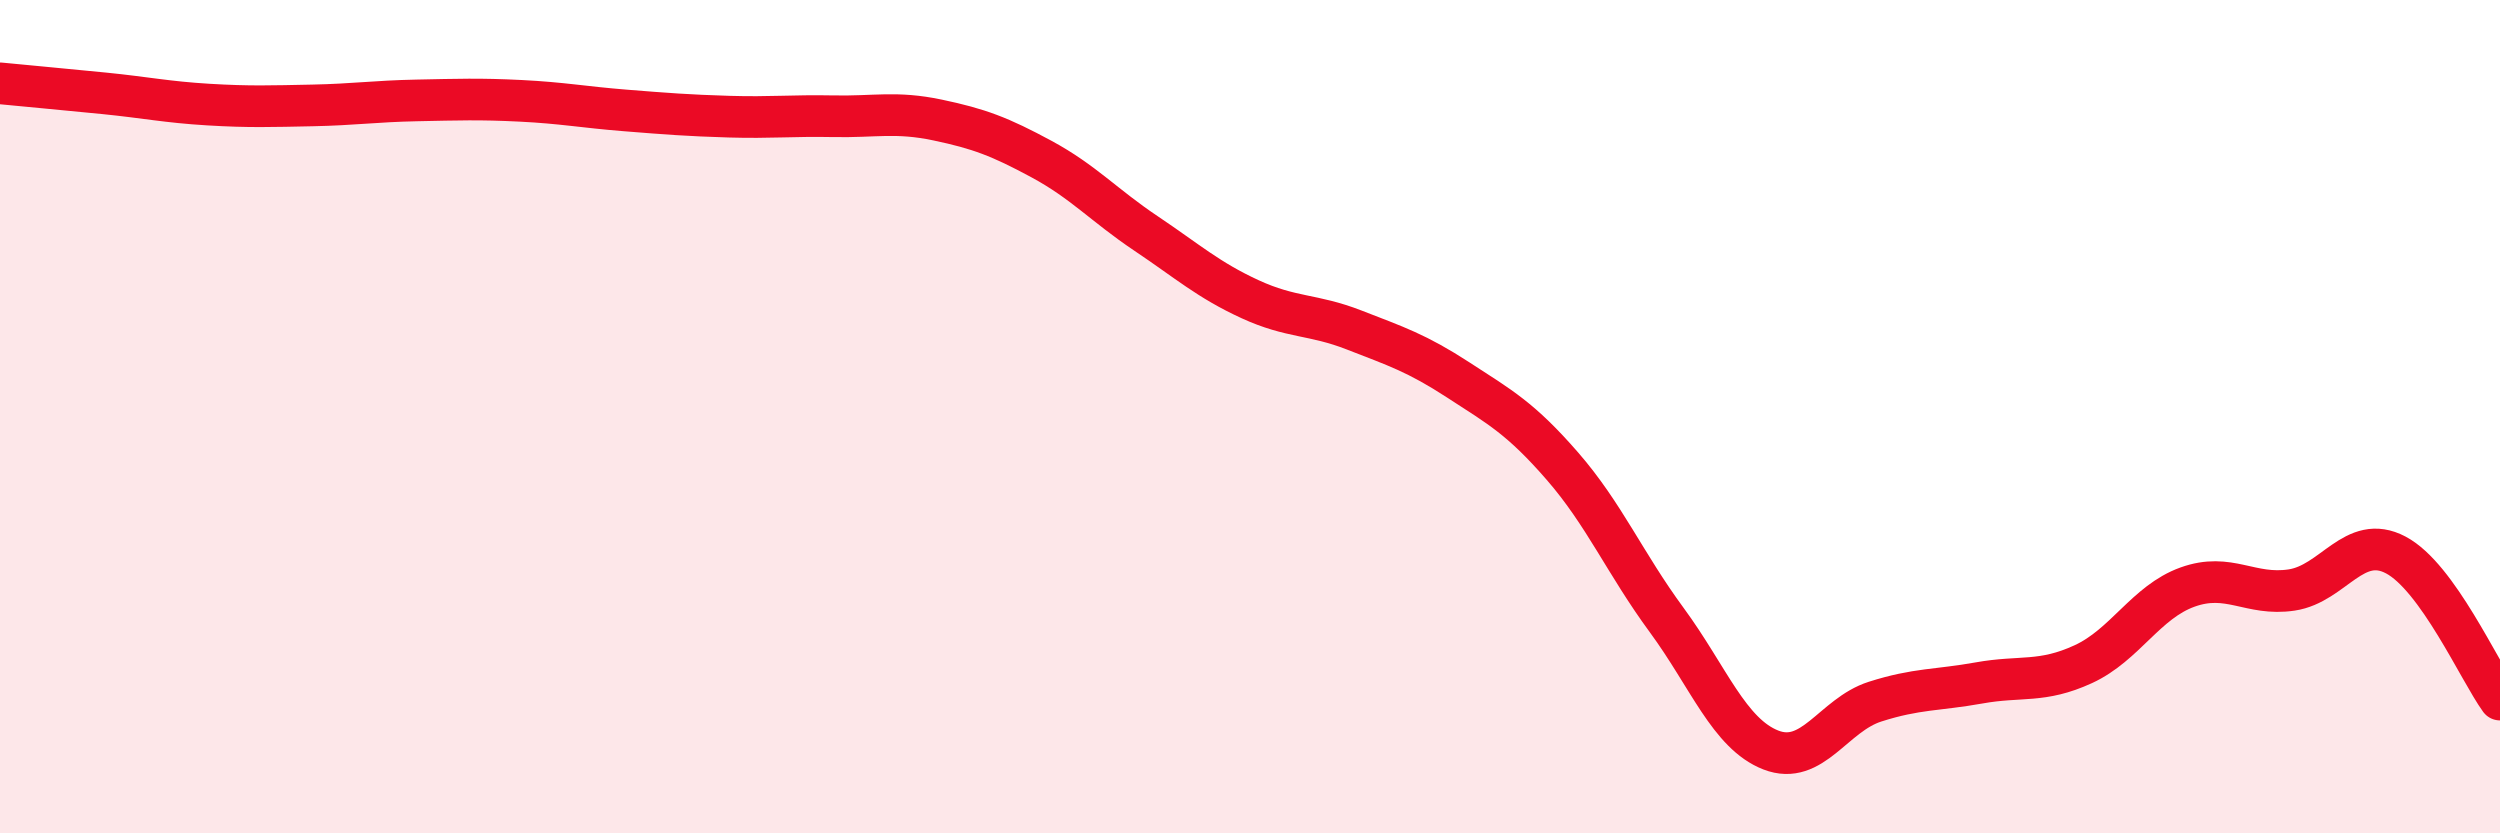
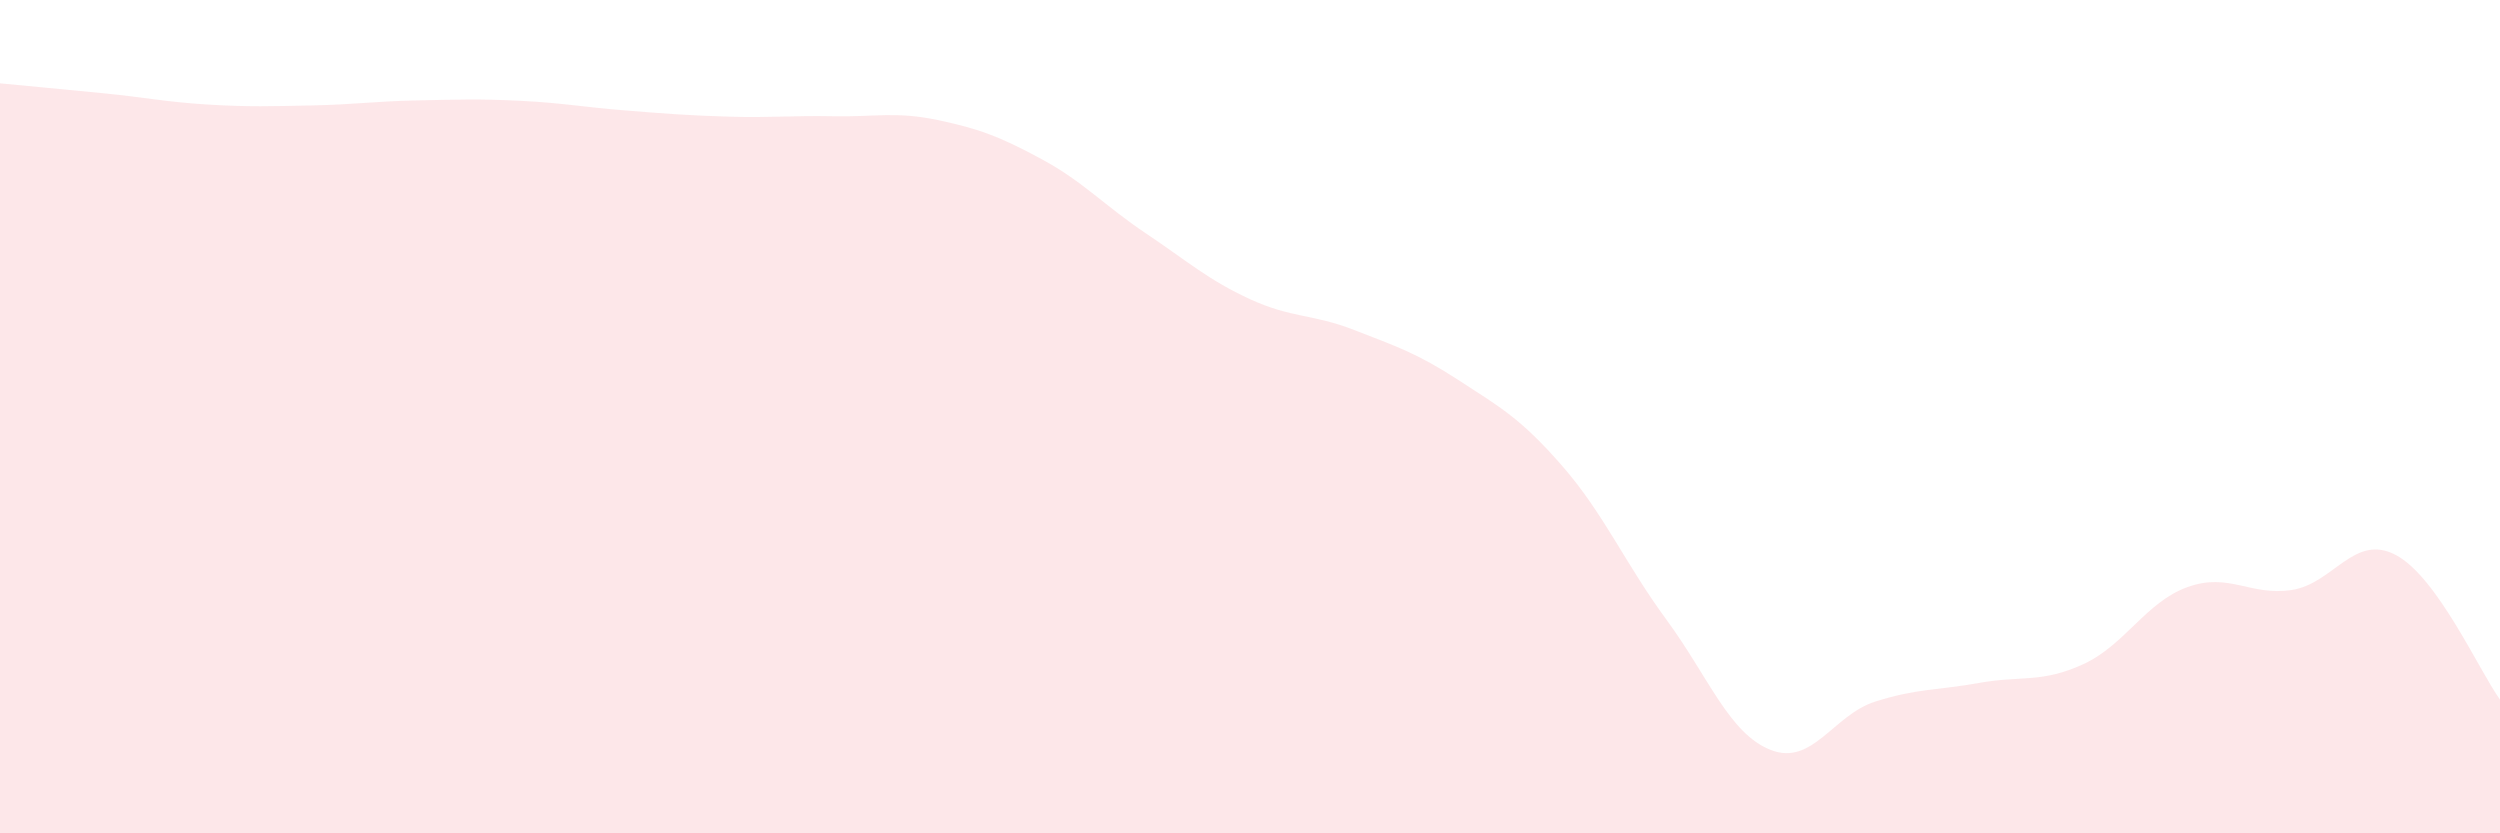
<svg xmlns="http://www.w3.org/2000/svg" width="60" height="20" viewBox="0 0 60 20">
  <path d="M 0,2 C 0.5,2.05 1.5,2.14 2.5,2.24 C 3.5,2.34 4,2.45 5,2.51 C 6,2.57 6.5,2.55 7.5,2.53 C 8.5,2.51 9,2.43 10,2.41 C 11,2.39 11.5,2.37 12.5,2.42 C 13.5,2.47 14,2.57 15,2.65 C 16,2.73 16.5,2.77 17.5,2.8 C 18.5,2.83 19,2.77 20,2.79 C 21,2.81 21.5,2.67 22.5,2.88 C 23.5,3.09 24,3.28 25,3.82 C 26,4.36 26.5,4.93 27.5,5.6 C 28.5,6.27 29,6.72 30,7.18 C 31,7.64 31.5,7.53 32.5,7.92 C 33.5,8.31 34,8.47 35,9.12 C 36,9.77 36.5,10.04 37.5,11.19 C 38.5,12.34 39,13.52 40,14.88 C 41,16.24 41.5,17.61 42.5,18 C 43.5,18.39 44,17.16 45,16.84 C 46,16.52 46.5,16.57 47.5,16.39 C 48.5,16.21 49,16.4 50,15.94 C 51,15.48 51.5,14.45 52.5,14.09 C 53.5,13.73 54,14.31 55,14.16 C 56,14.01 56.5,12.79 57.5,13.32 C 58.5,13.85 59.5,16.1 60,16.79L60 20L0 20Z" fill="#EB0A25" opacity="0.1" stroke-linecap="round" stroke-linejoin="round" />
-   <path d="M 0,2 C 0.5,2.05 1.5,2.14 2.5,2.24 C 3.5,2.34 4,2.45 5,2.51 C 6,2.57 6.5,2.55 7.5,2.53 C 8.5,2.51 9,2.43 10,2.41 C 11,2.39 11.5,2.37 12.5,2.42 C 13.5,2.47 14,2.57 15,2.65 C 16,2.73 16.5,2.77 17.5,2.8 C 18.5,2.83 19,2.77 20,2.79 C 21,2.81 21.5,2.67 22.5,2.88 C 23.5,3.09 24,3.28 25,3.82 C 26,4.36 26.5,4.93 27.5,5.6 C 28.5,6.27 29,6.72 30,7.18 C 31,7.64 31.5,7.53 32.5,7.92 C 33.5,8.31 34,8.47 35,9.12 C 36,9.77 36.5,10.04 37.5,11.19 C 38.5,12.34 39,13.52 40,14.88 C 41,16.24 41.5,17.61 42.5,18 C 43.5,18.39 44,17.16 45,16.84 C 46,16.52 46.5,16.57 47.5,16.39 C 48.5,16.21 49,16.4 50,15.94 C 51,15.48 51.5,14.45 52.5,14.09 C 53.5,13.73 54,14.31 55,14.16 C 56,14.01 56.5,12.79 57.5,13.32 C 58.5,13.85 59.5,16.1 60,16.79" stroke="#EB0A25" stroke-width="1" fill="none" stroke-linecap="round" stroke-linejoin="round" />
</svg>